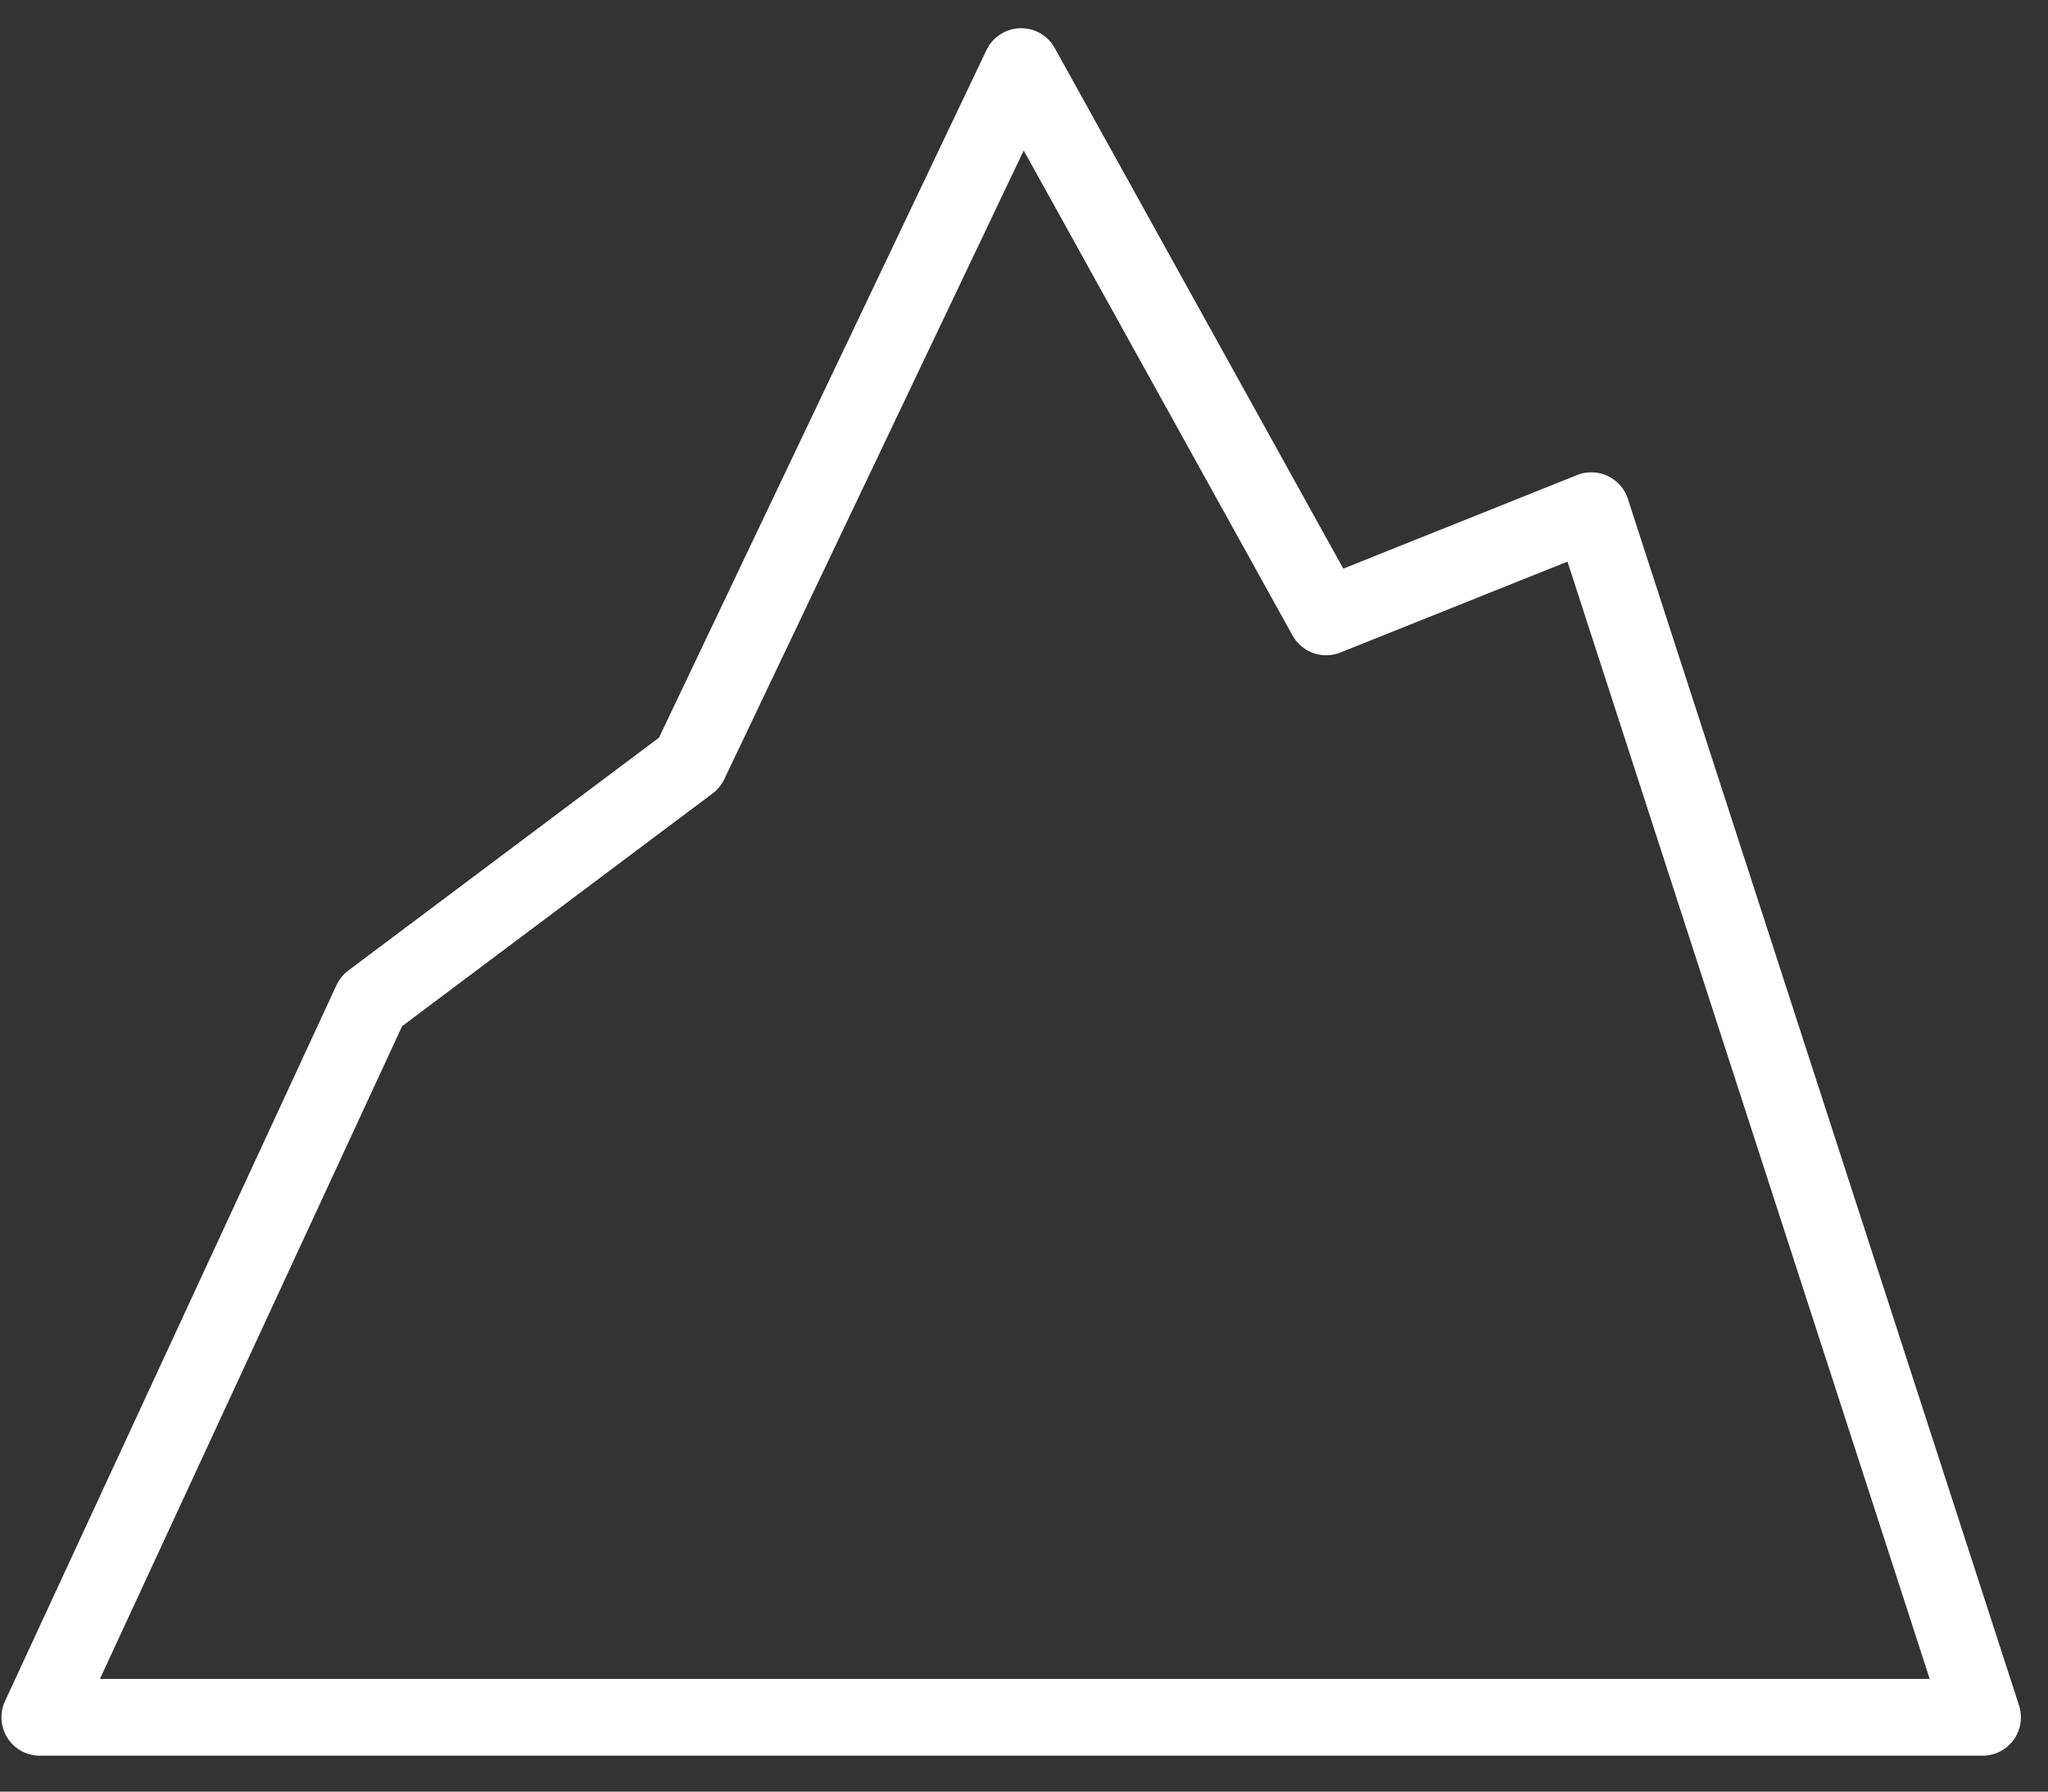
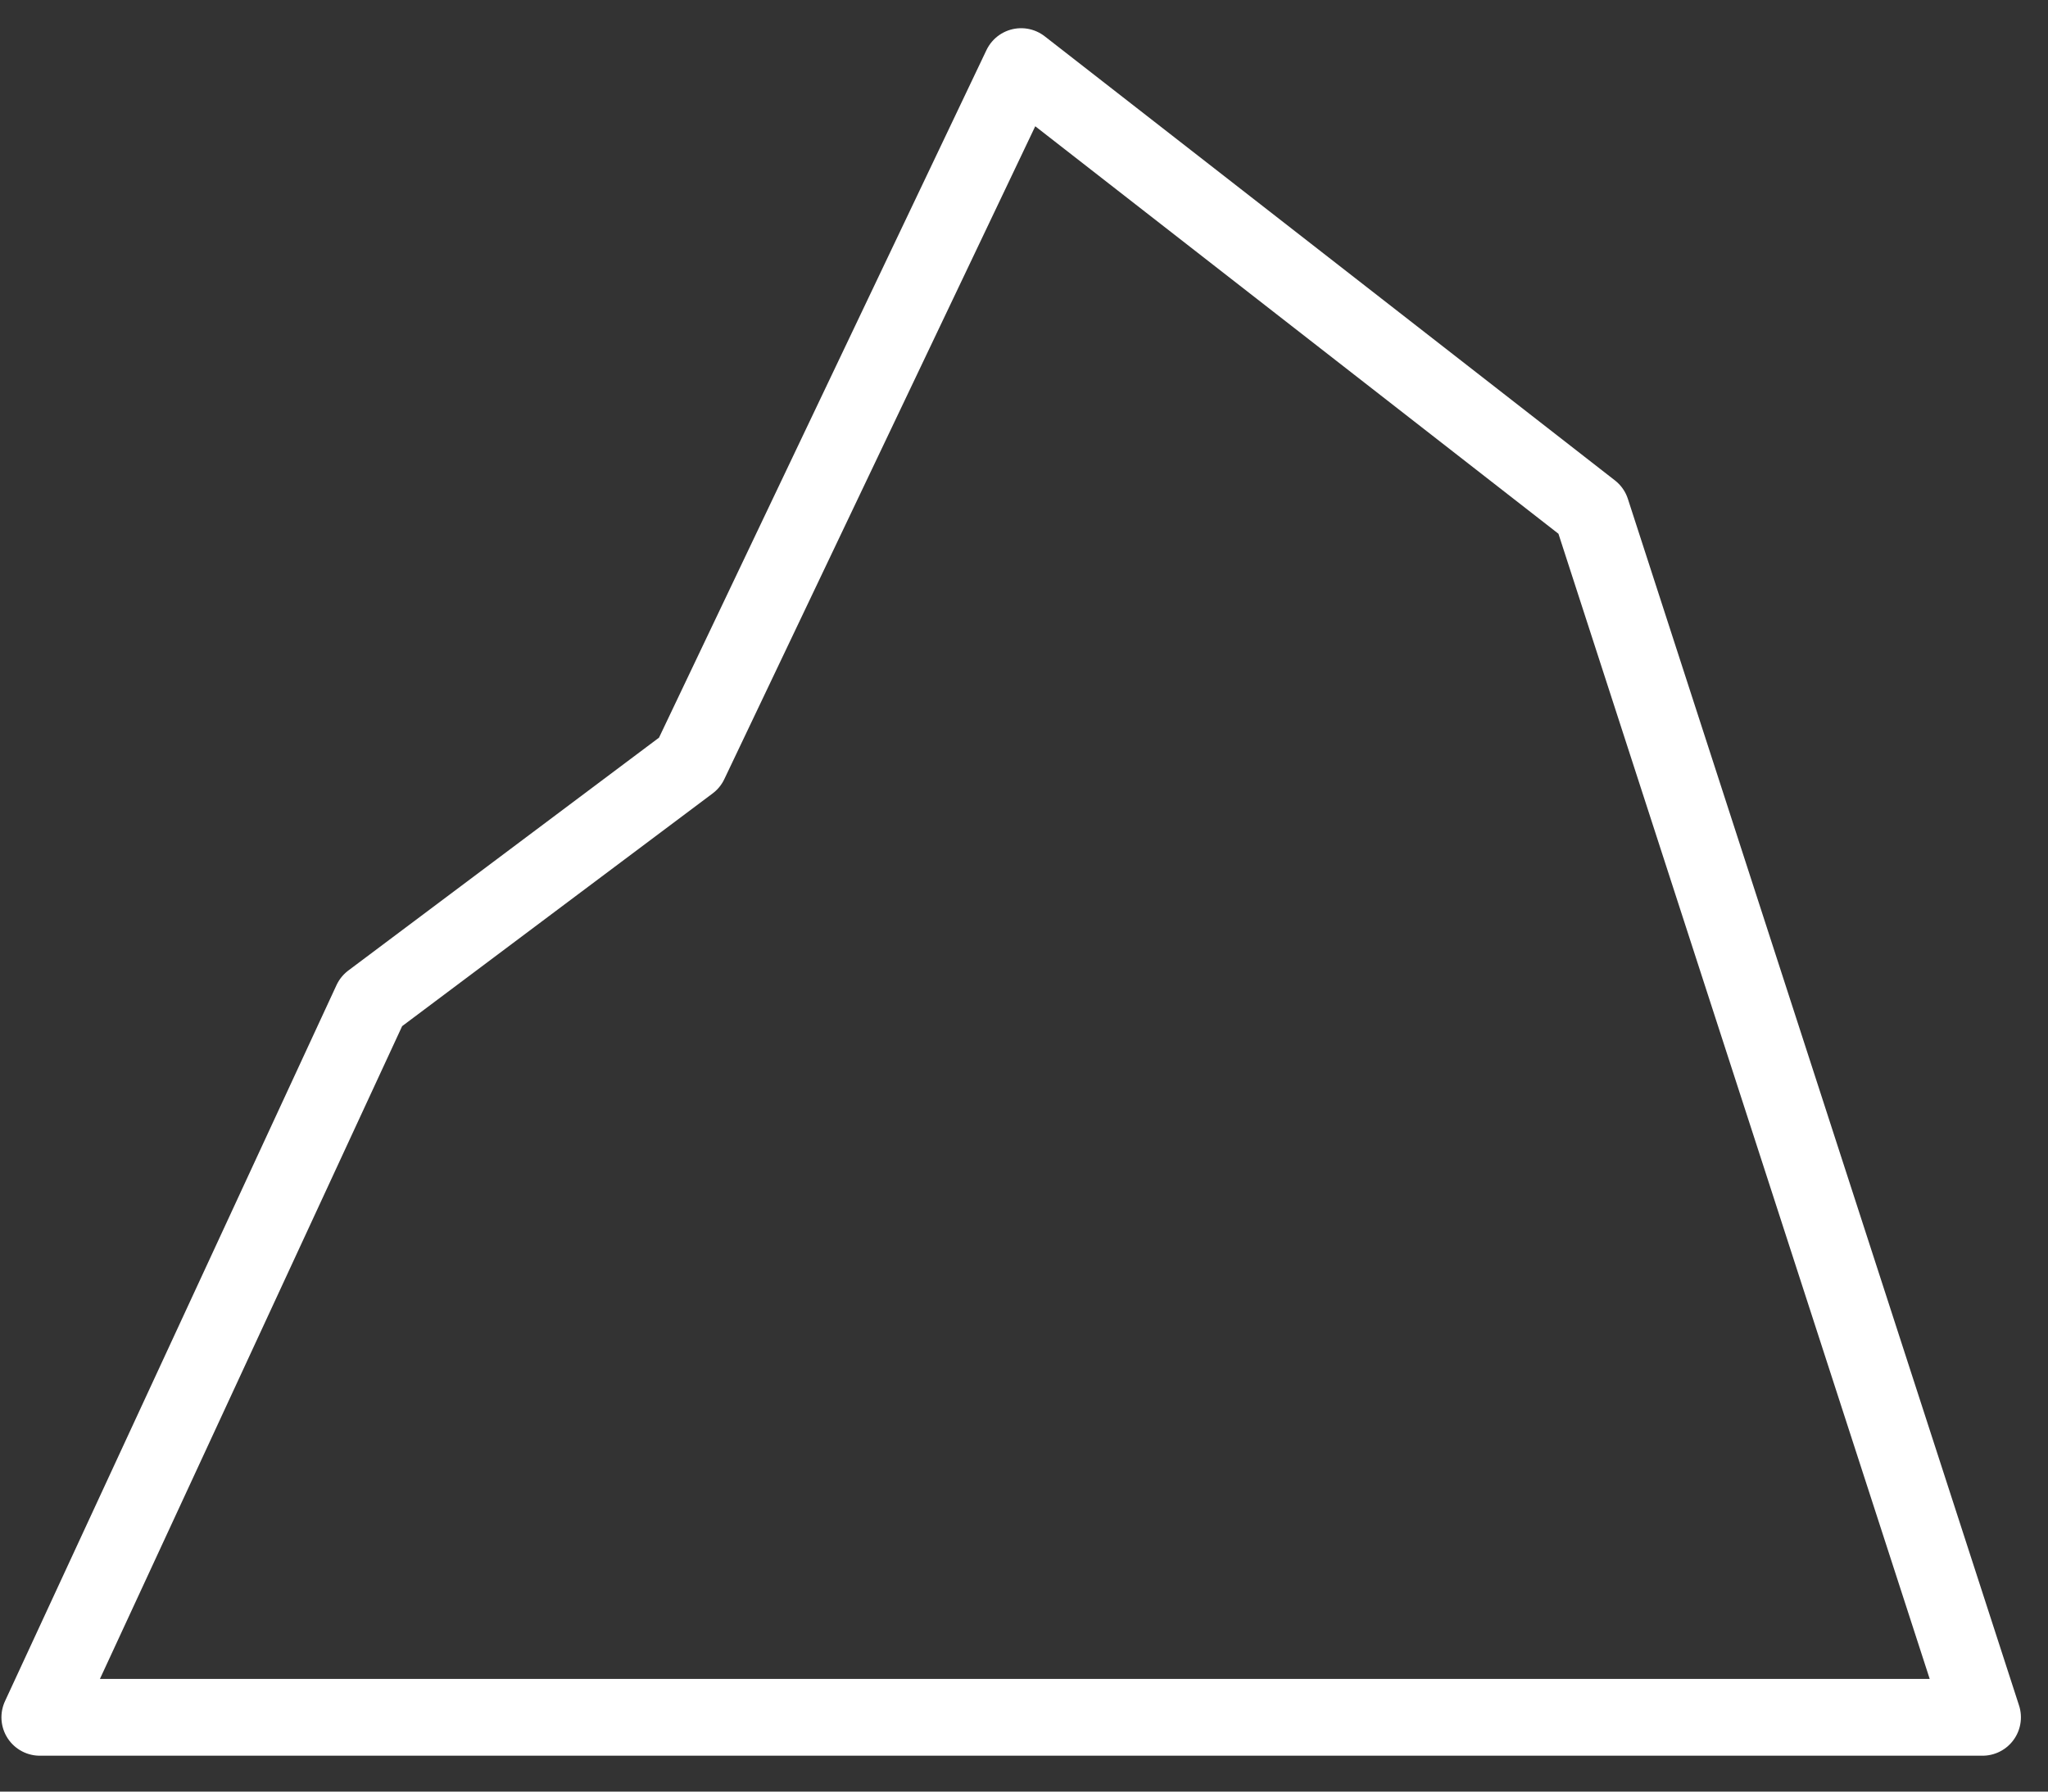
<svg xmlns="http://www.w3.org/2000/svg" width="40" height="35" viewBox="0 0 40 35" fill="none">
  <rect x="0" y="0" width="40" height="35" fill="#333333" stroke="none" />
-   <path d="M7.253 19.56L0.778 33.549H38.721L31.081 9.977L25.901 12.051L19.944 1.301L13.469 14.9L7.253 19.56Z" stroke="white" stroke-width="1.5" stroke-linecap="round" stroke-linejoin="round" />
+   <path d="M7.253 19.56L0.778 33.549H38.721L31.081 9.977L19.944 1.301L13.469 14.9L7.253 19.56Z" stroke="white" stroke-width="1.5" stroke-linecap="round" stroke-linejoin="round" />
</svg>